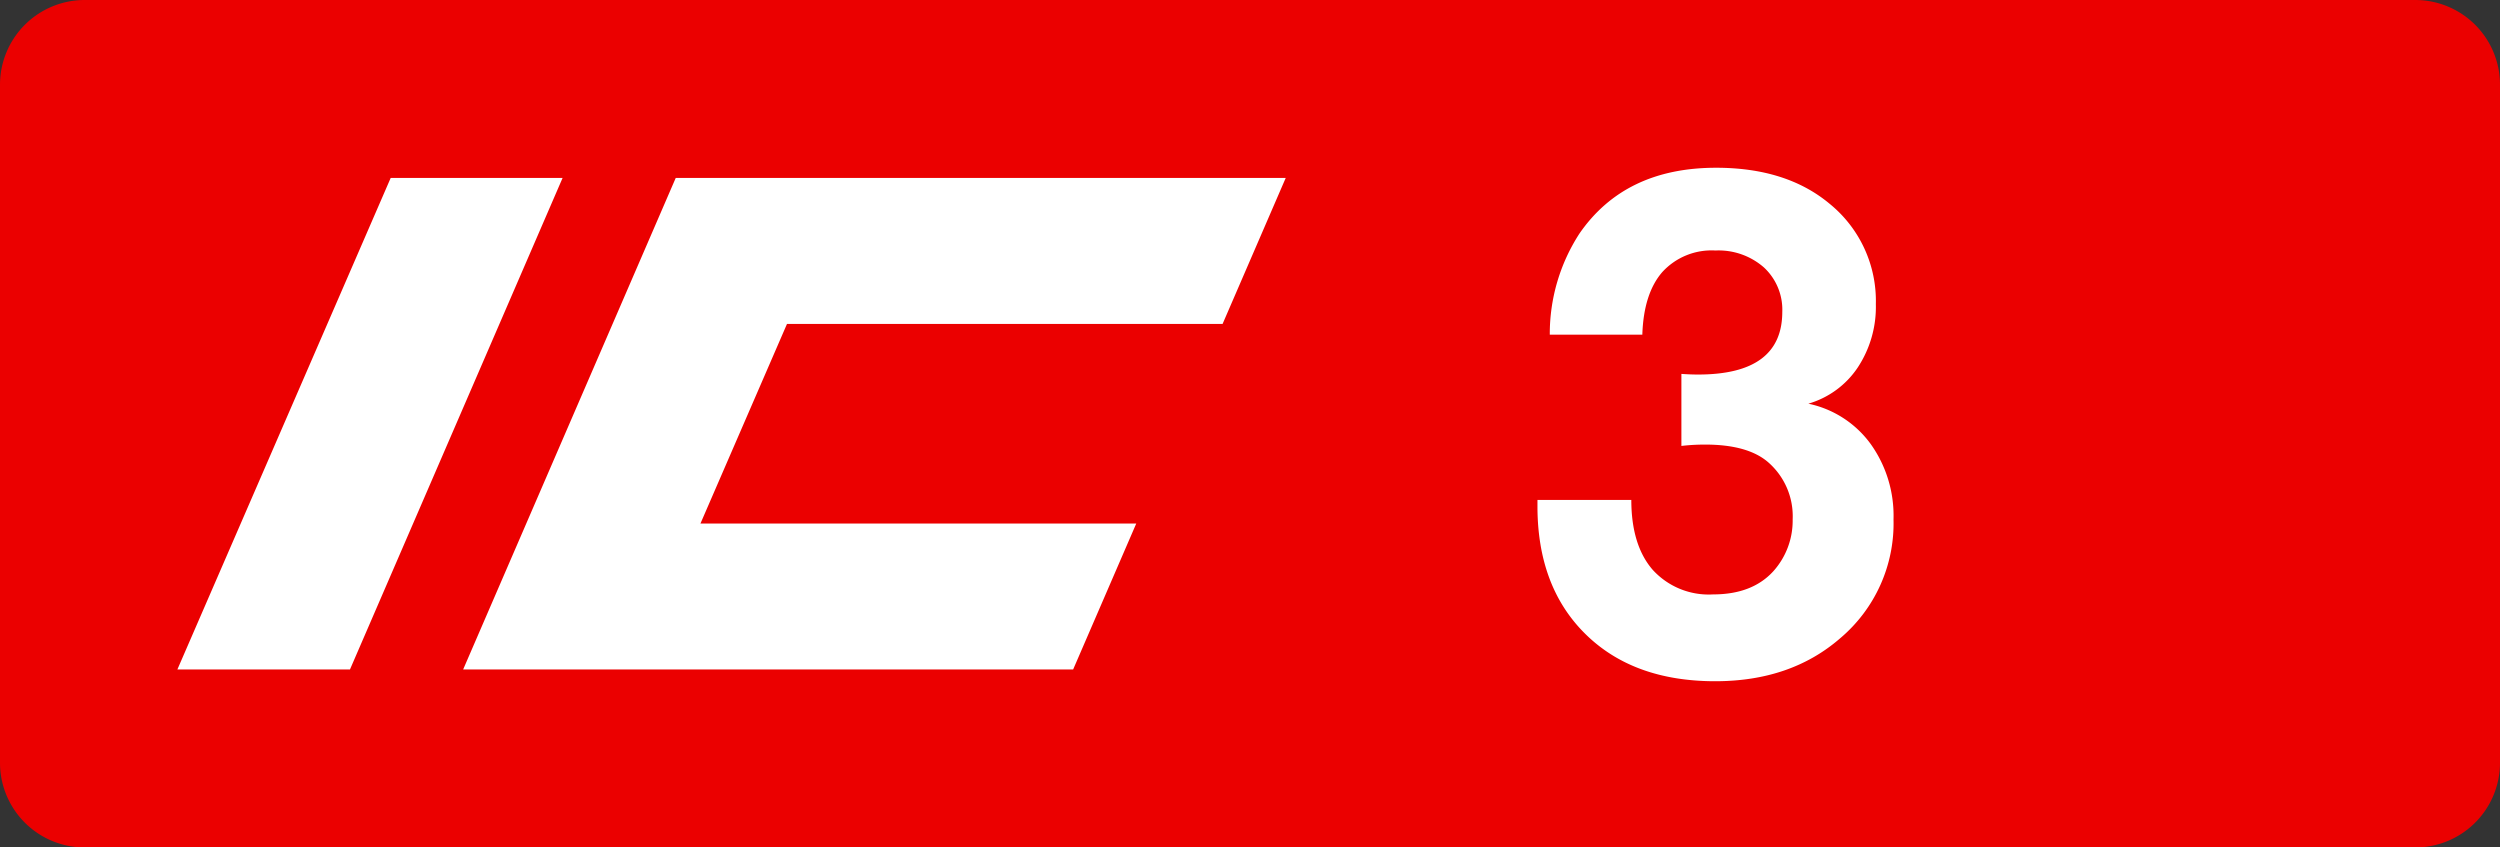
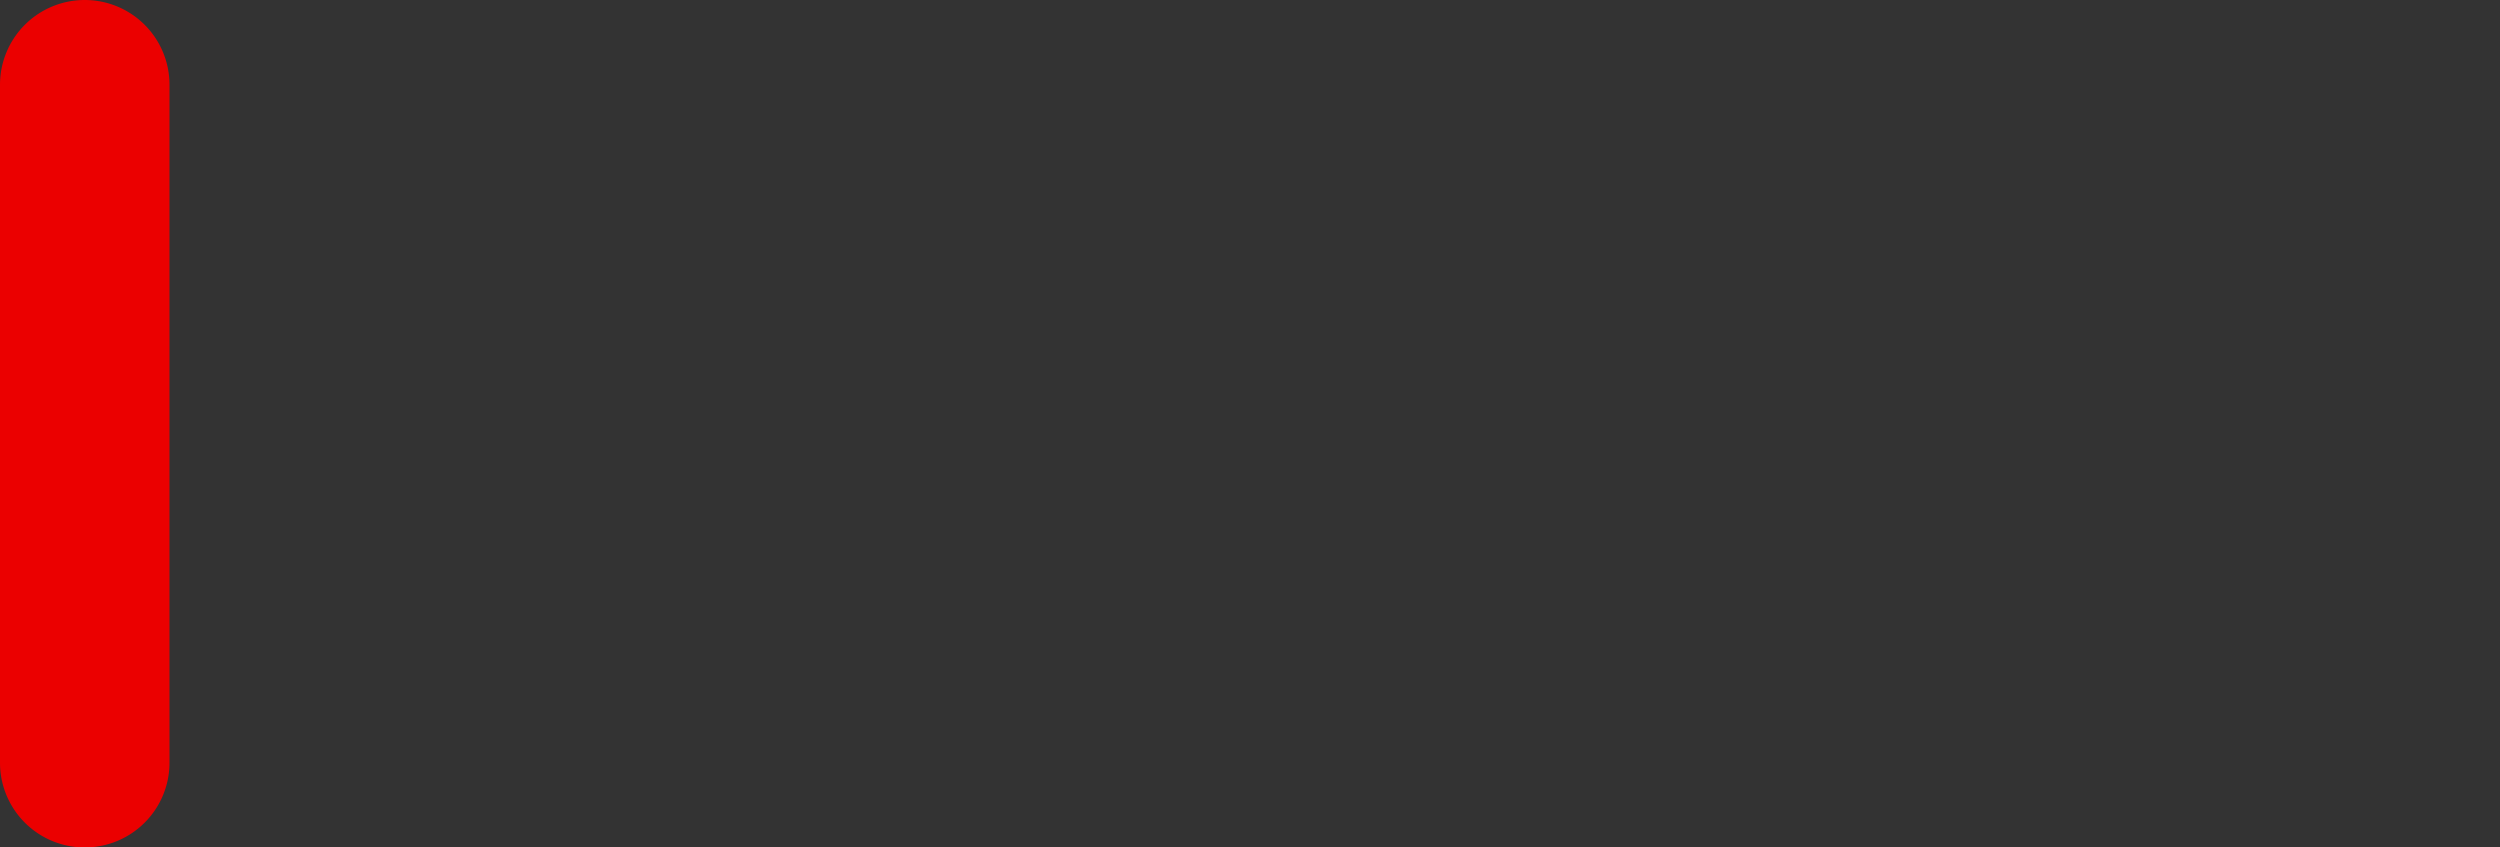
<svg xmlns="http://www.w3.org/2000/svg" class="color-immutable" width="59" height="20" viewBox="0 0 59 20" fill="none">
  <rect x="0" y="0" width="59" height="20" fill="#333333" stroke="none" />
-   <path fill-rule="evenodd" clip-rule="evenodd" d="M2 0a2 2 0 0 0-2 2v16a2 2 0 0 0 2 2h55a2 2 0 0 0 2-2V2a2 2 0 0 0-2-2H2Z" fill="#EB0000" />
-   <path d="M36.575 7.898a4.345 4.345 0 0 1 .702-2.389c.715-1.034 1.79-1.55 3.224-1.55 1.104 0 1.995.282 2.673.846a2.953 2.953 0 0 1 1.096 2.373 2.595 2.595 0 0 1-.43 1.499 2.108 2.108 0 0 1-1.163.85c.59.123 1.114.462 1.47.95.37.518.559 1.143.54 1.78a3.545 3.545 0 0 1-1.261 2.808c-.778.675-1.76 1.012-2.948 1.012-1.288 0-2.31-.372-3.063-1.115-.754-.744-1.131-1.749-1.131-3.014v-.15h2.215c0 .711.168 1.261.504 1.649.364.4.889.613 1.427.581.615 0 1.088-.182 1.42-.546.301-.335.465-.774.457-1.226a1.687 1.687 0 0 0-.584-1.352c-.32-.274-.814-.412-1.482-.412-.187 0-.374.01-.56.032v-1.7c.137.01.269.015.395.015 1.324 0 1.986-.493 1.986-1.48a1.359 1.359 0 0 0-.433-1.047 1.621 1.621 0 0 0-1.144-.4 1.575 1.575 0 0 0-1.253.507c-.294.337-.452.83-.473 1.479h-2.184ZM9.22 4.2h4.057L8.259 15.8H4.186L9.22 4.2ZM15.948 4.2h14.395l-1.49 3.445h-10.28l-2.042 4.71h10.285l-1.49 3.445H10.93l5.017-11.6Z" fill="#fff" />
+   <path fill-rule="evenodd" clip-rule="evenodd" d="M2 0a2 2 0 0 0-2 2v16a2 2 0 0 0 2 2a2 2 0 0 0 2-2V2a2 2 0 0 0-2-2H2Z" fill="#EB0000" />
</svg>